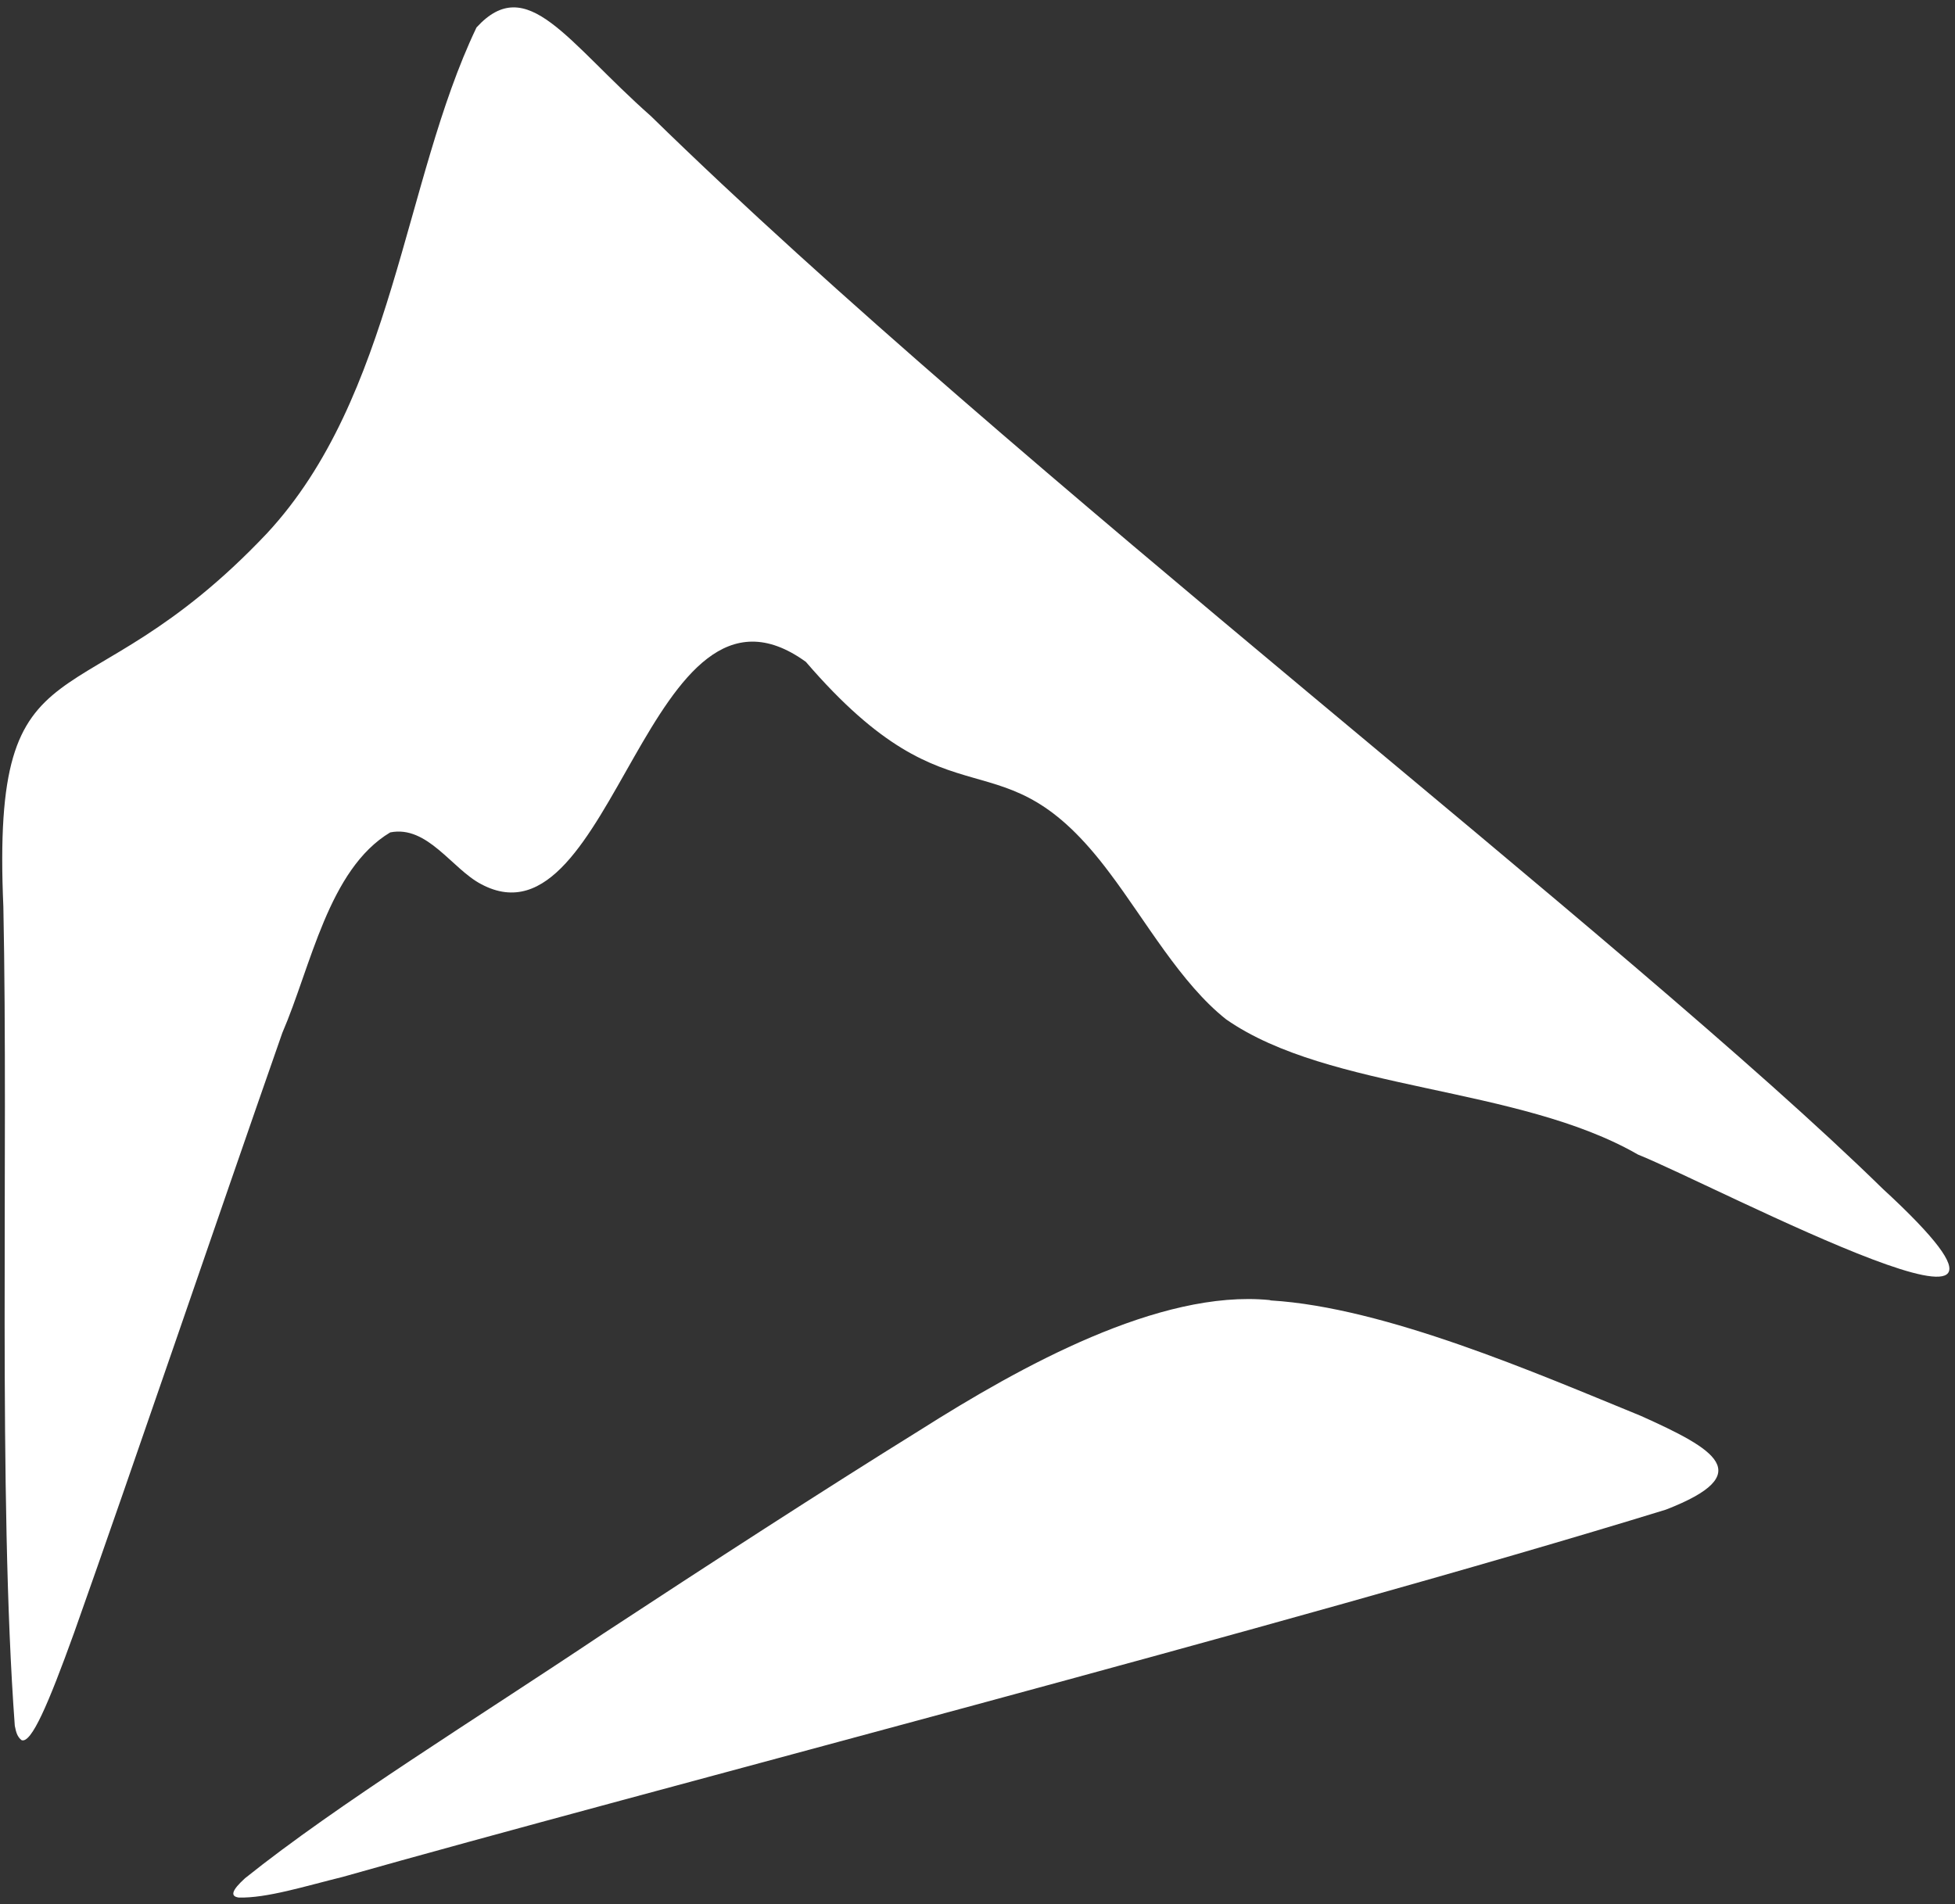
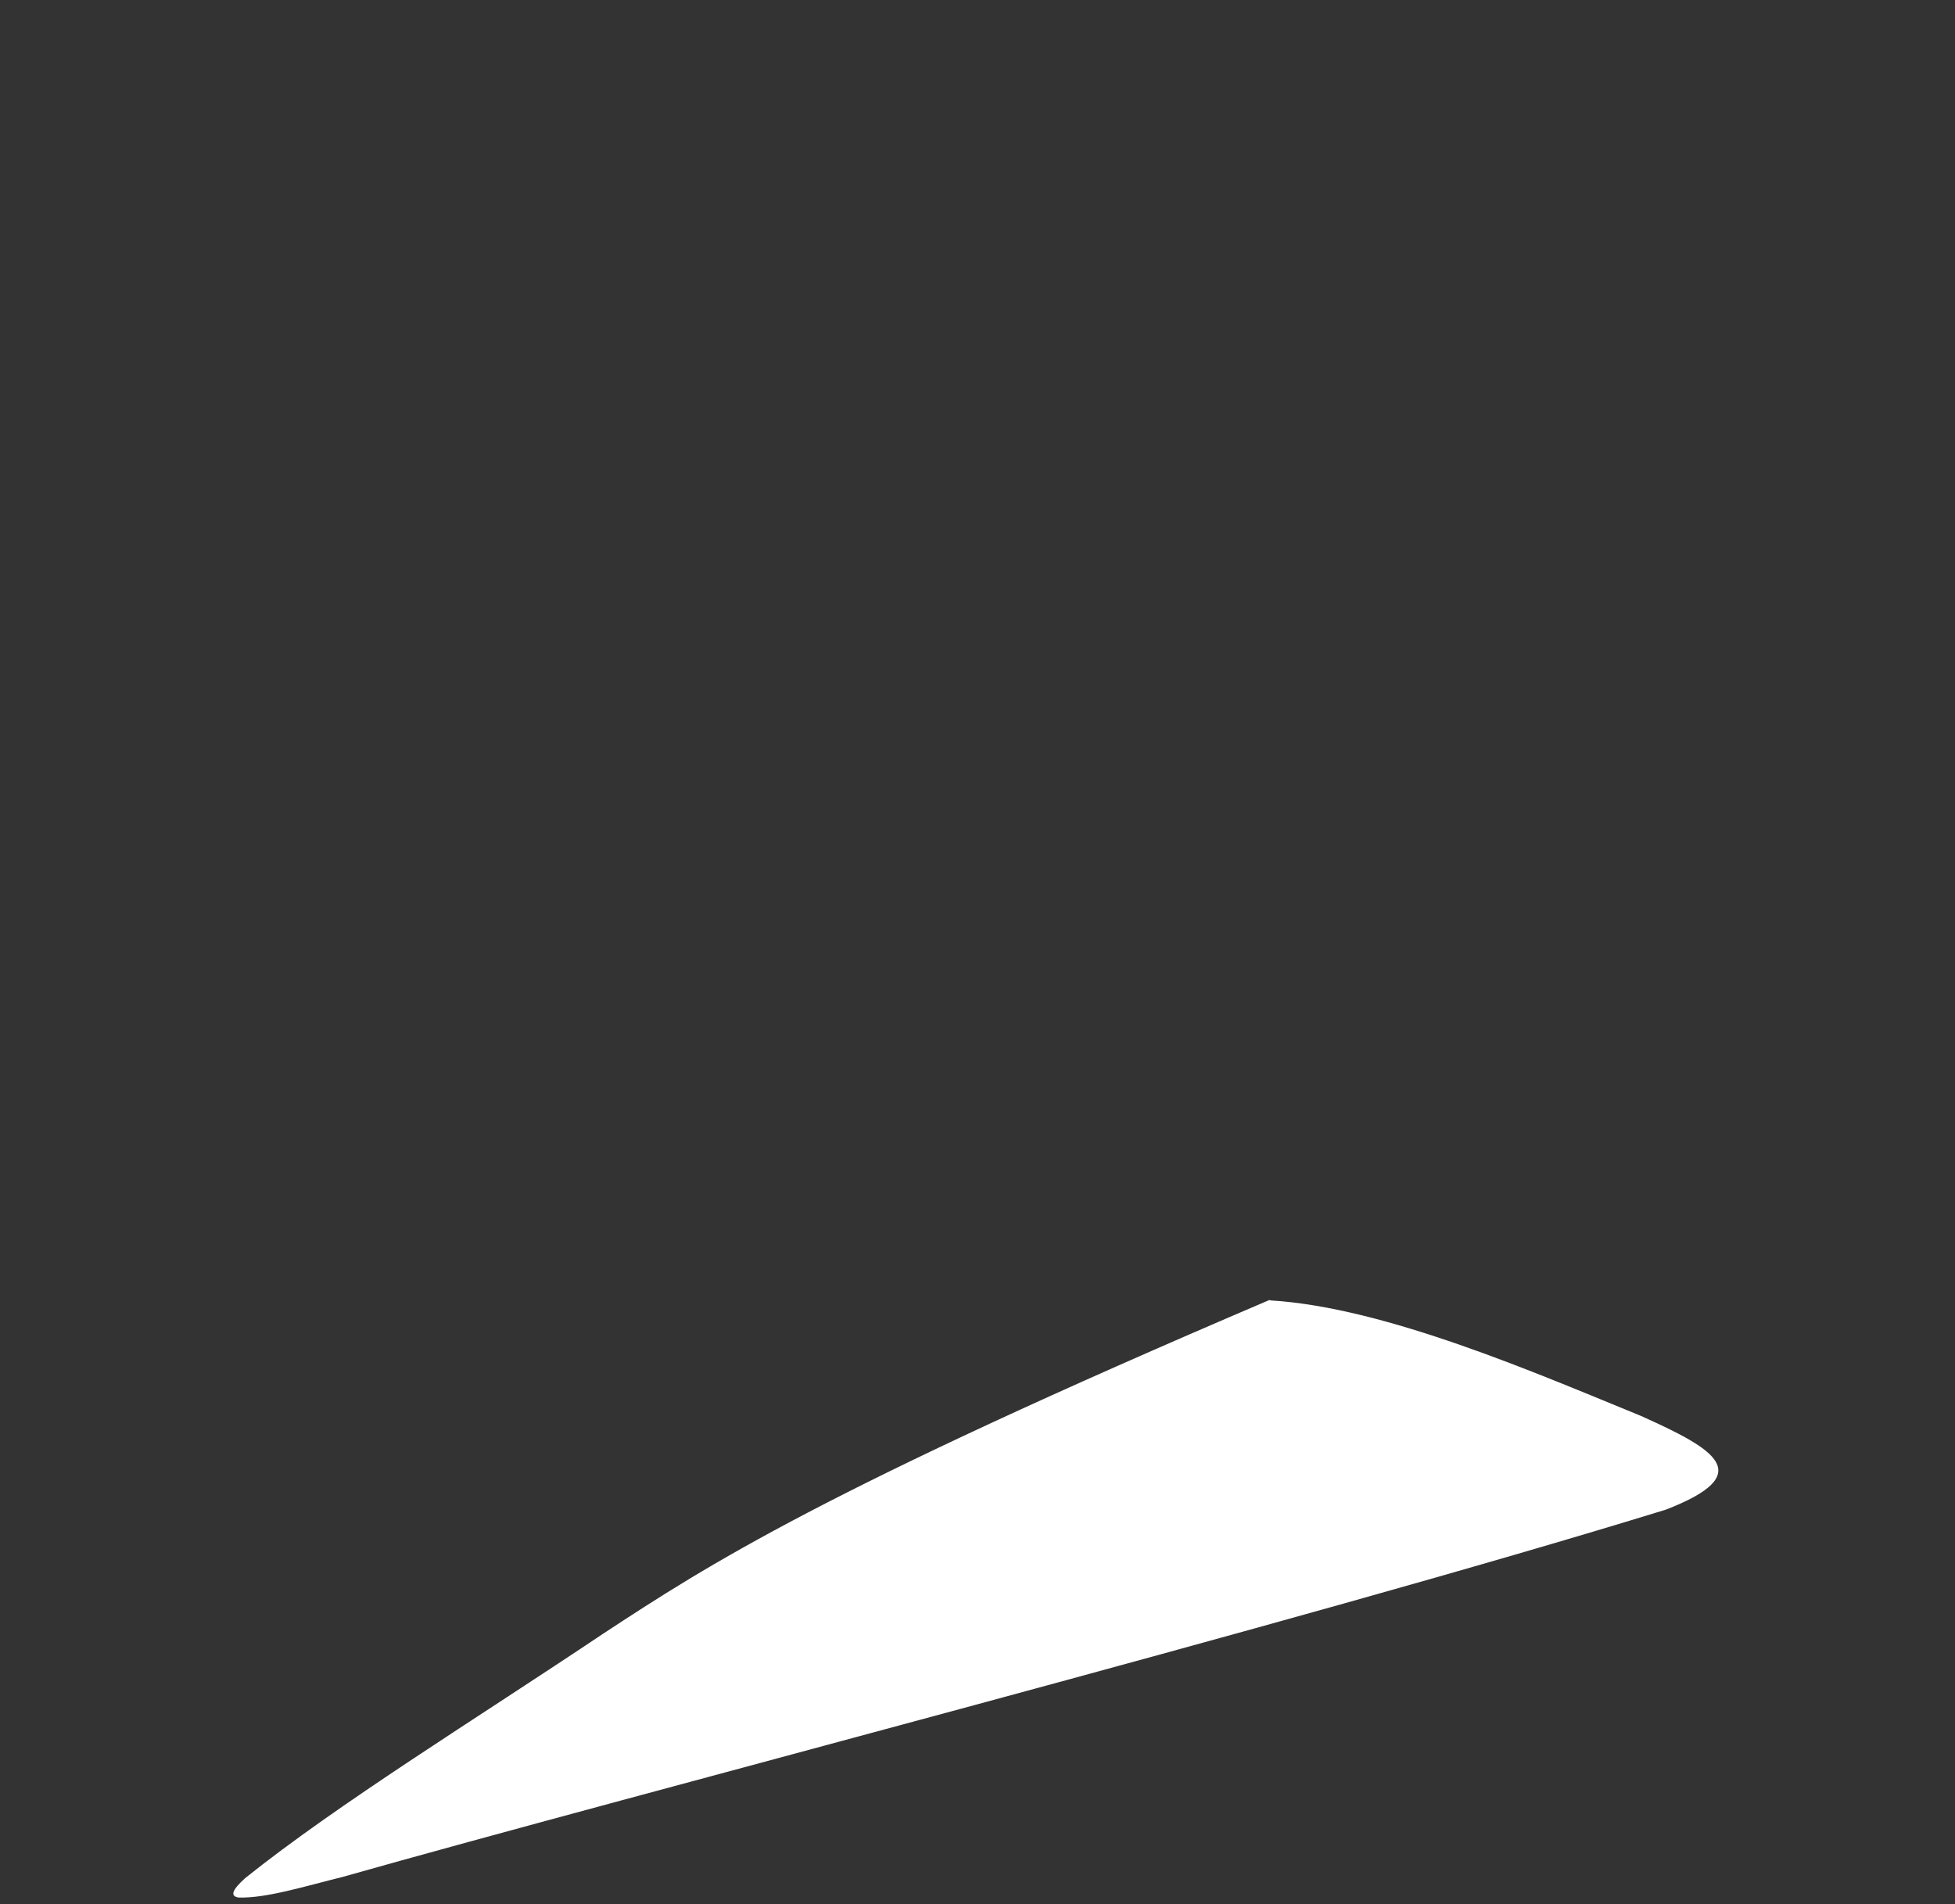
<svg xmlns="http://www.w3.org/2000/svg" width="231" height="225" viewBox="0 0 231 225" fill="none">
  <rect x="0" y="0" width="231" height="225" fill="#333333" stroke="none" />
-   <path d="M149.982 153.624C136.979 152.362 120.626 161.442 108.673 169.018C97.17 176.156 83.767 184.848 71.264 193.055C56.26 203.107 39.857 213.207 28.954 221.948C27.404 223.356 27.154 224.084 28.204 224.23C31.505 224.327 36.106 222.87 40.457 221.802C74.865 212.042 153.183 191.841 196.843 178.39C207.746 174.165 202.645 171.251 193.893 167.318C181.54 162.268 163.686 154.498 150.183 153.673L149.982 153.624Z" fill="white" />
-   <path d="M56.261 3.333C47.659 21.397 46.508 46.891 31.555 63.013C9.4 86.467 -1.053 73.89 0.397 107.154C0.998 136.338 -0.253 176.788 1.748 203.933C1.898 204.71 2.048 205.244 2.548 205.632C3.698 206.069 5.699 201.408 8.749 192.958C15.901 172.806 25.303 145.079 33.355 122.061C36.756 114.195 38.806 102.735 46.108 98.364C50.509 97.49 53.41 102.686 56.861 104.483C72.514 112.835 76.615 64.761 95.22 78.212C113.024 98.898 118.075 85.69 131.128 103.172C135.379 108.805 139.53 116.234 144.881 120.459C157.084 128.957 179.39 128.277 193.543 136.435C202.945 140.223 248.356 164.308 222.45 140.465C192.393 111.038 119.625 55.486 76.915 13.725C66.963 4.935 62.312 -3.32 56.311 3.236L56.261 3.333Z" fill="white" />
+   <path d="M149.982 153.624C97.17 176.156 83.767 184.848 71.264 193.055C56.26 203.107 39.857 213.207 28.954 221.948C27.404 223.356 27.154 224.084 28.204 224.23C31.505 224.327 36.106 222.87 40.457 221.802C74.865 212.042 153.183 191.841 196.843 178.39C207.746 174.165 202.645 171.251 193.893 167.318C181.54 162.268 163.686 154.498 150.183 153.673L149.982 153.624Z" fill="white" />
</svg>